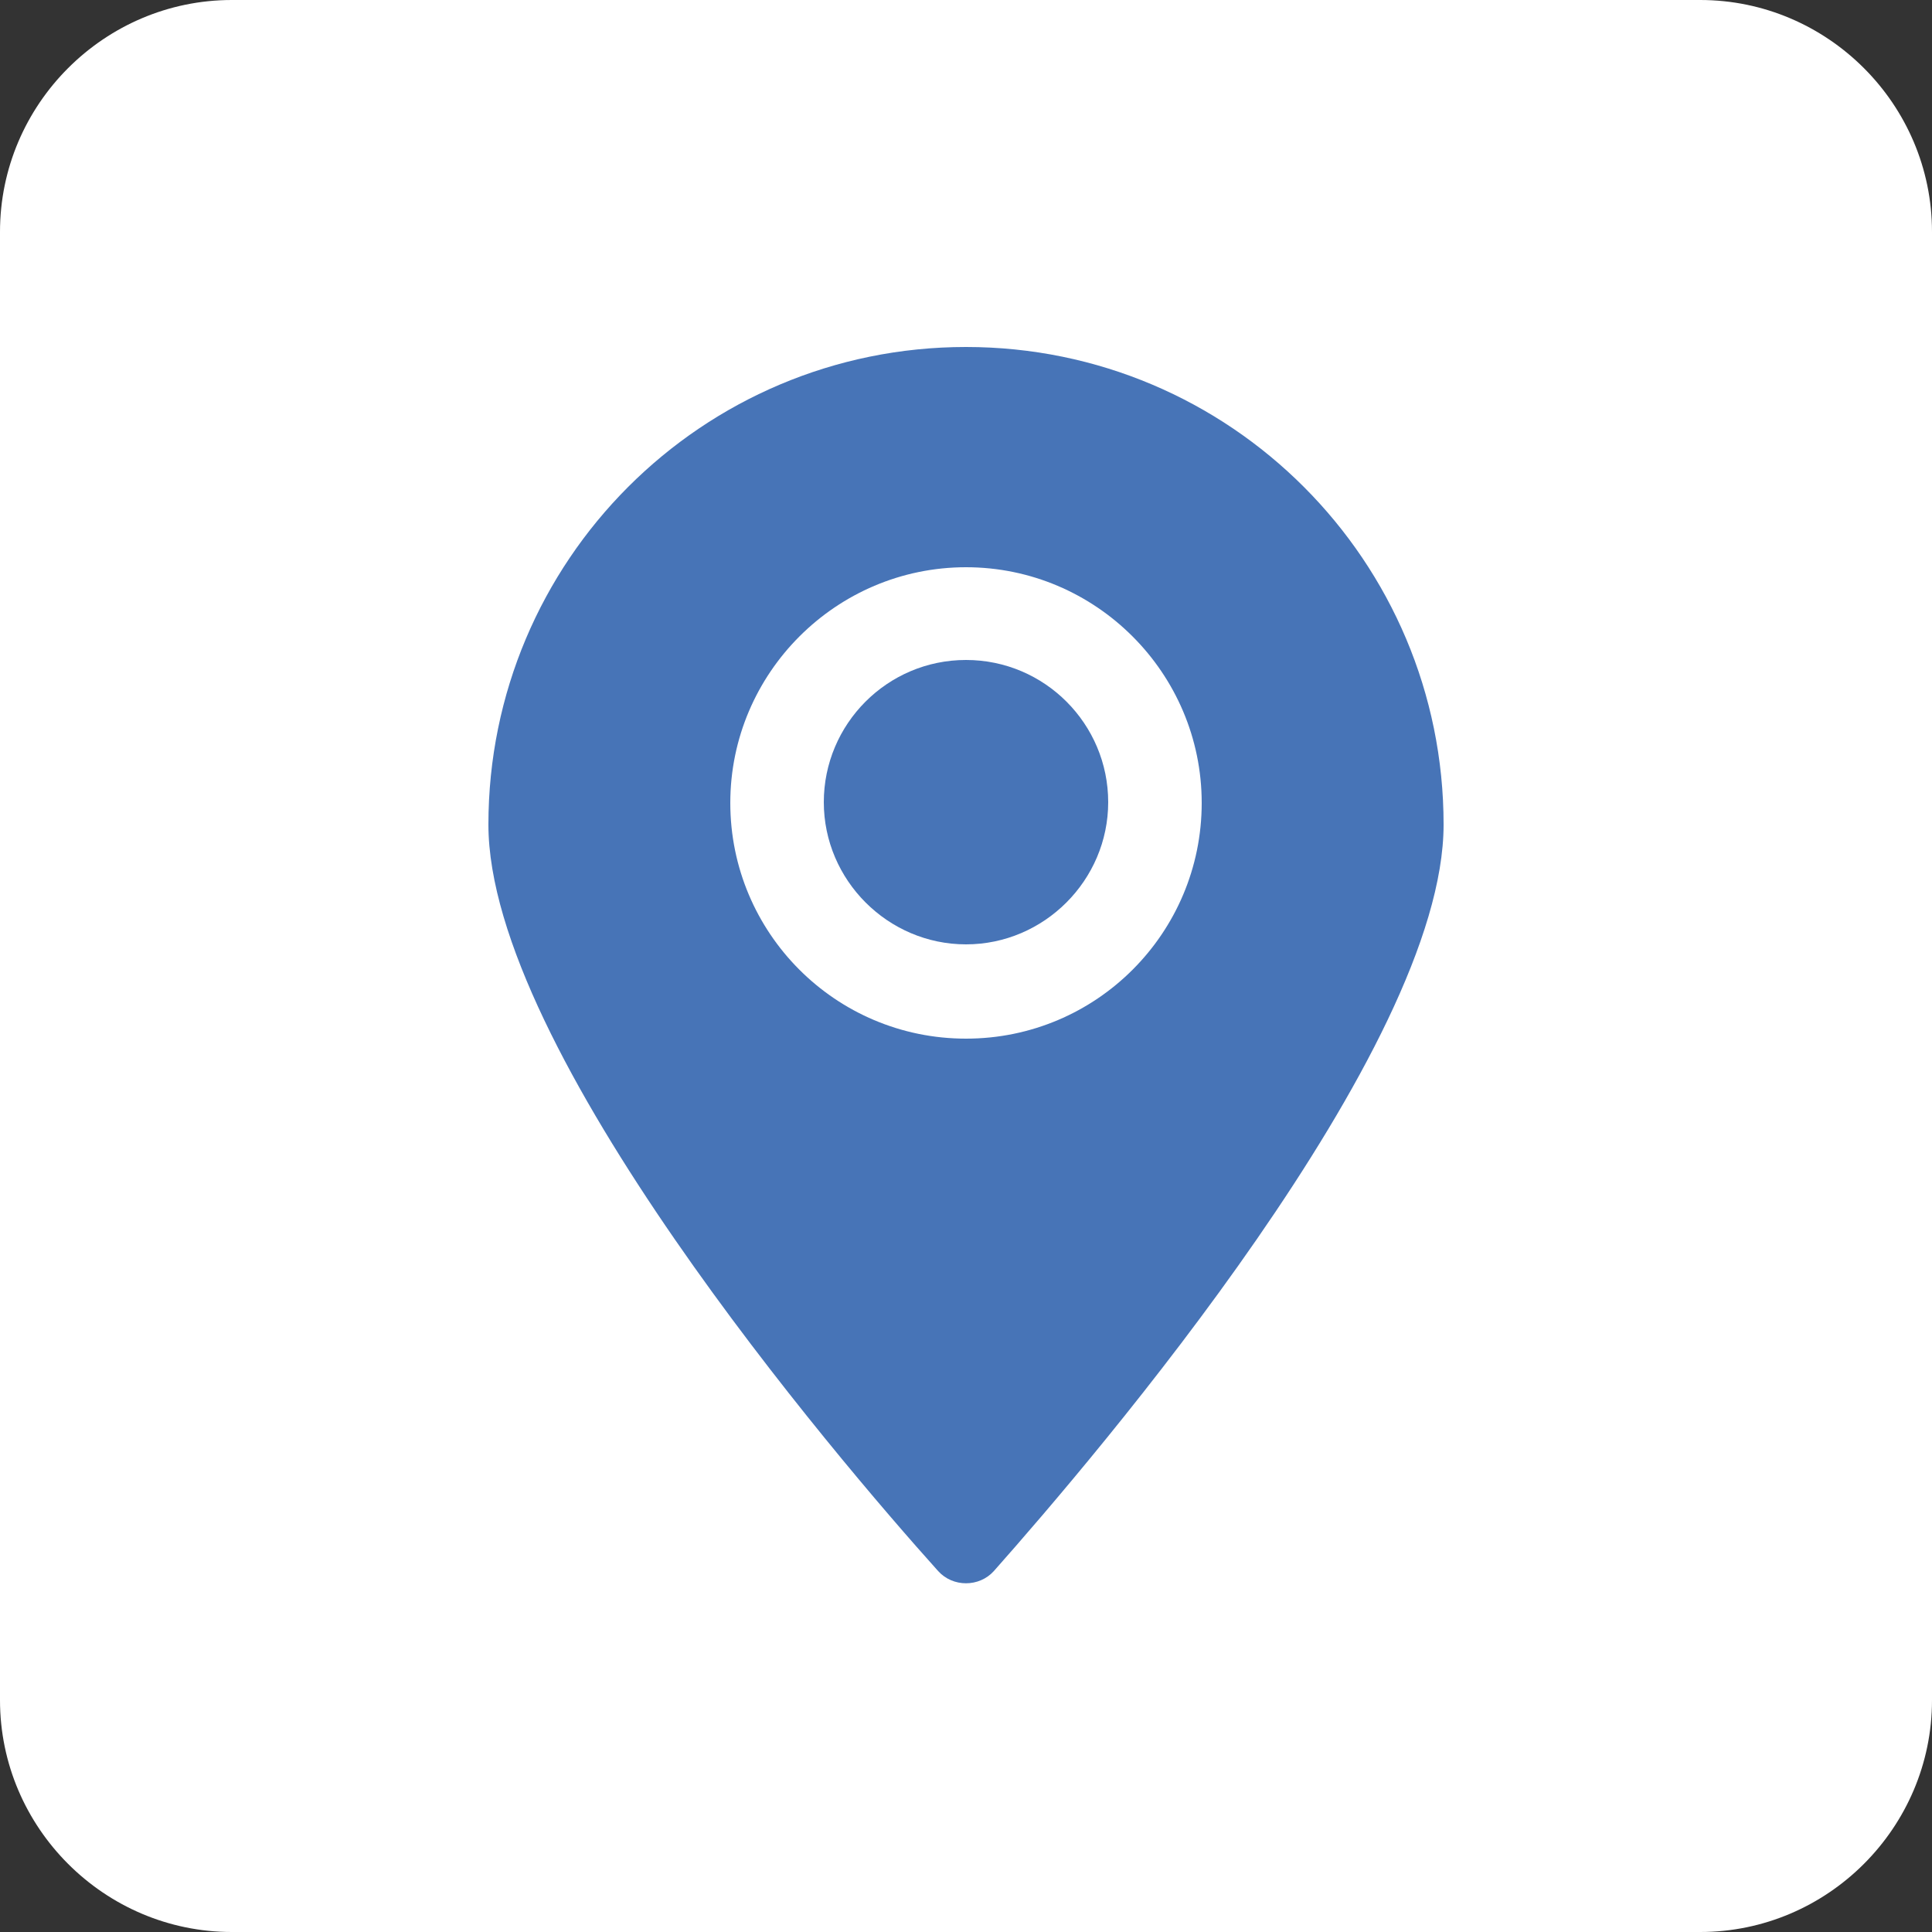
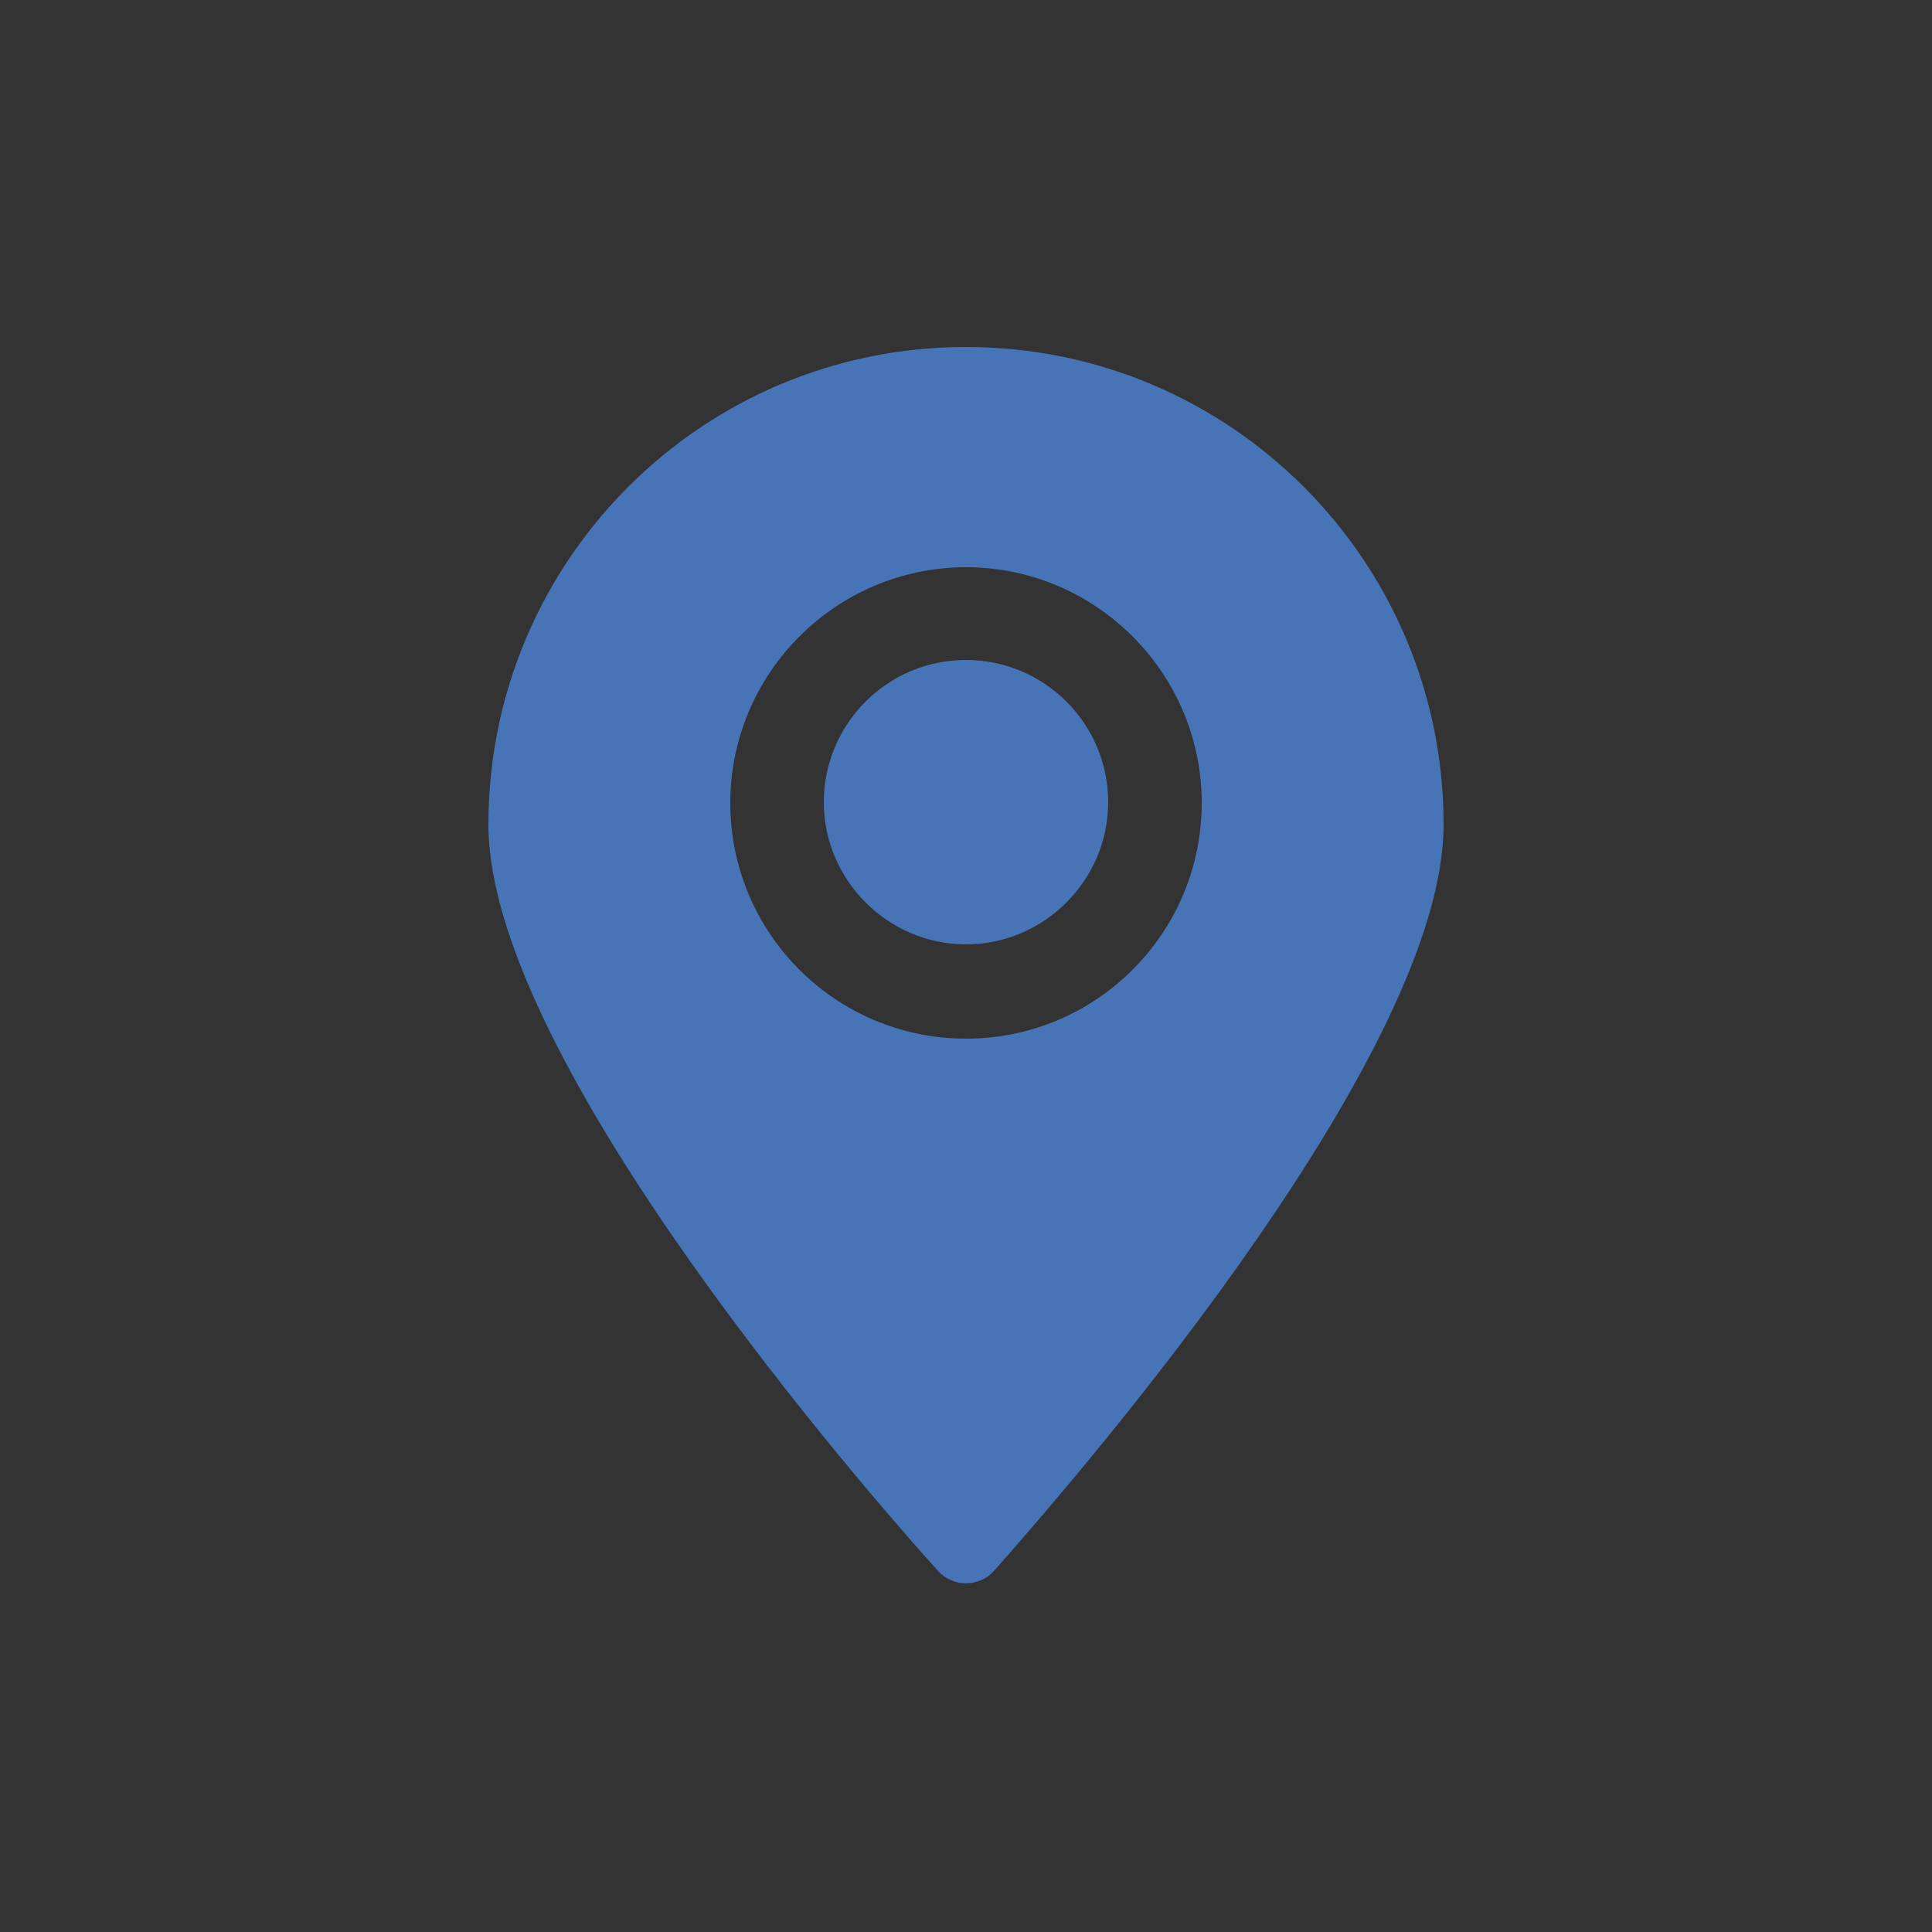
<svg xmlns="http://www.w3.org/2000/svg" version="1.1" id="Livello_1" x="0px" y="0px" viewBox="0 0 250 250" style="enable-background:new 0 0 250 250;" xml:space="preserve">
  <rect x="0" y="0" width="250" height="250" fill="#333333" stroke="none" />
  <style type="text/css">
	.st0{fill:#FFFFFF;}
	.st1{fill:#4774B7;}
</style>
  <g>
-     <path class="st0" d="M220,250H30c-16.5,0-30-13.5-30-30V30C0,13.5,13.5,0,30,0h190c16.5,0,30,13.5,30,30v190   C250,236.5,236.5,250,220,250z" />
-   </g>
+     </g>
  <g>
    <path class="st1" d="M125,85.4c-10.2,0-18.4,8.3-18.4,18.4s8.3,18.4,18.4,18.4s18.4-8.3,18.4-18.4S135.2,85.4,125,85.4z" />
    <path class="st1" d="M125,44.9c-34.2,0-61.8,27.7-61.8,61.8c0,29.1,44.9,81.8,58.2,96.6c1.9,2.1,5.3,2.1,7.2,0   c13.2-14.9,58.2-67.5,58.2-96.6C186.8,72.6,159.2,44.9,125,44.9z M125,134.4c-16.9,0-30.5-13.7-30.5-30.5s13.7-30.5,30.5-30.5   s30.5,13.7,30.5,30.5S141.9,134.4,125,134.4z" />
  </g>
</svg>